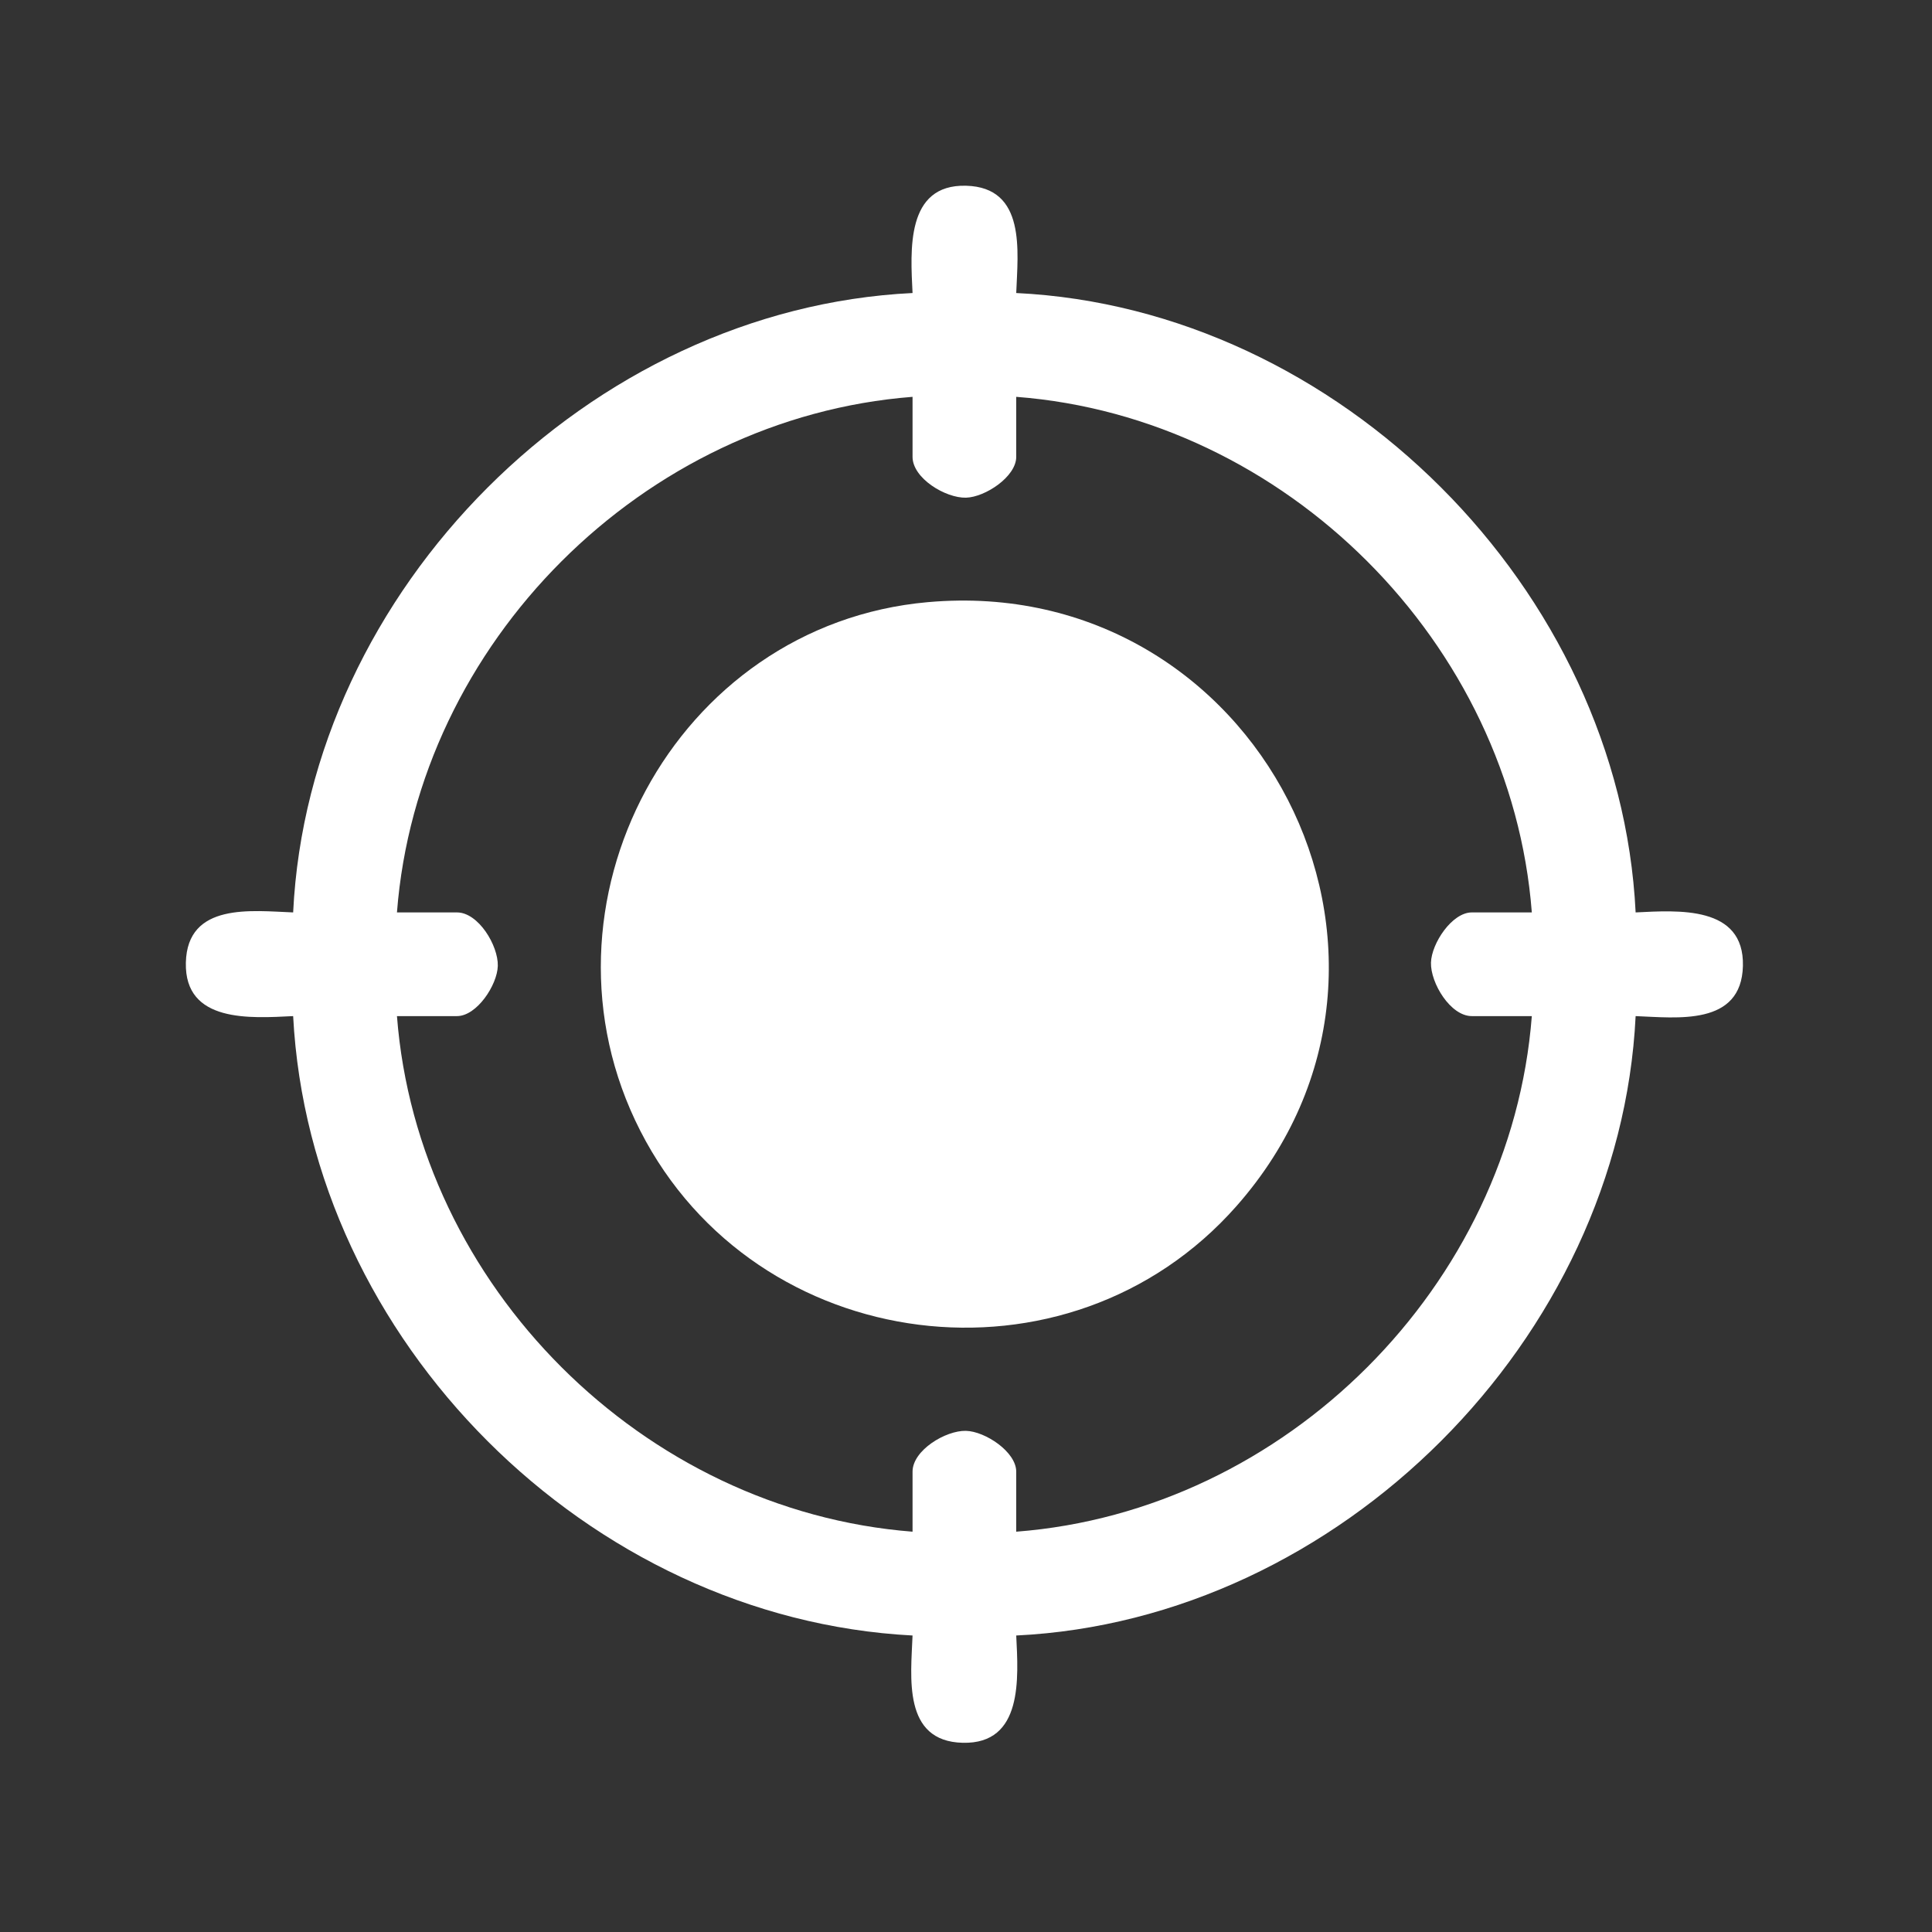
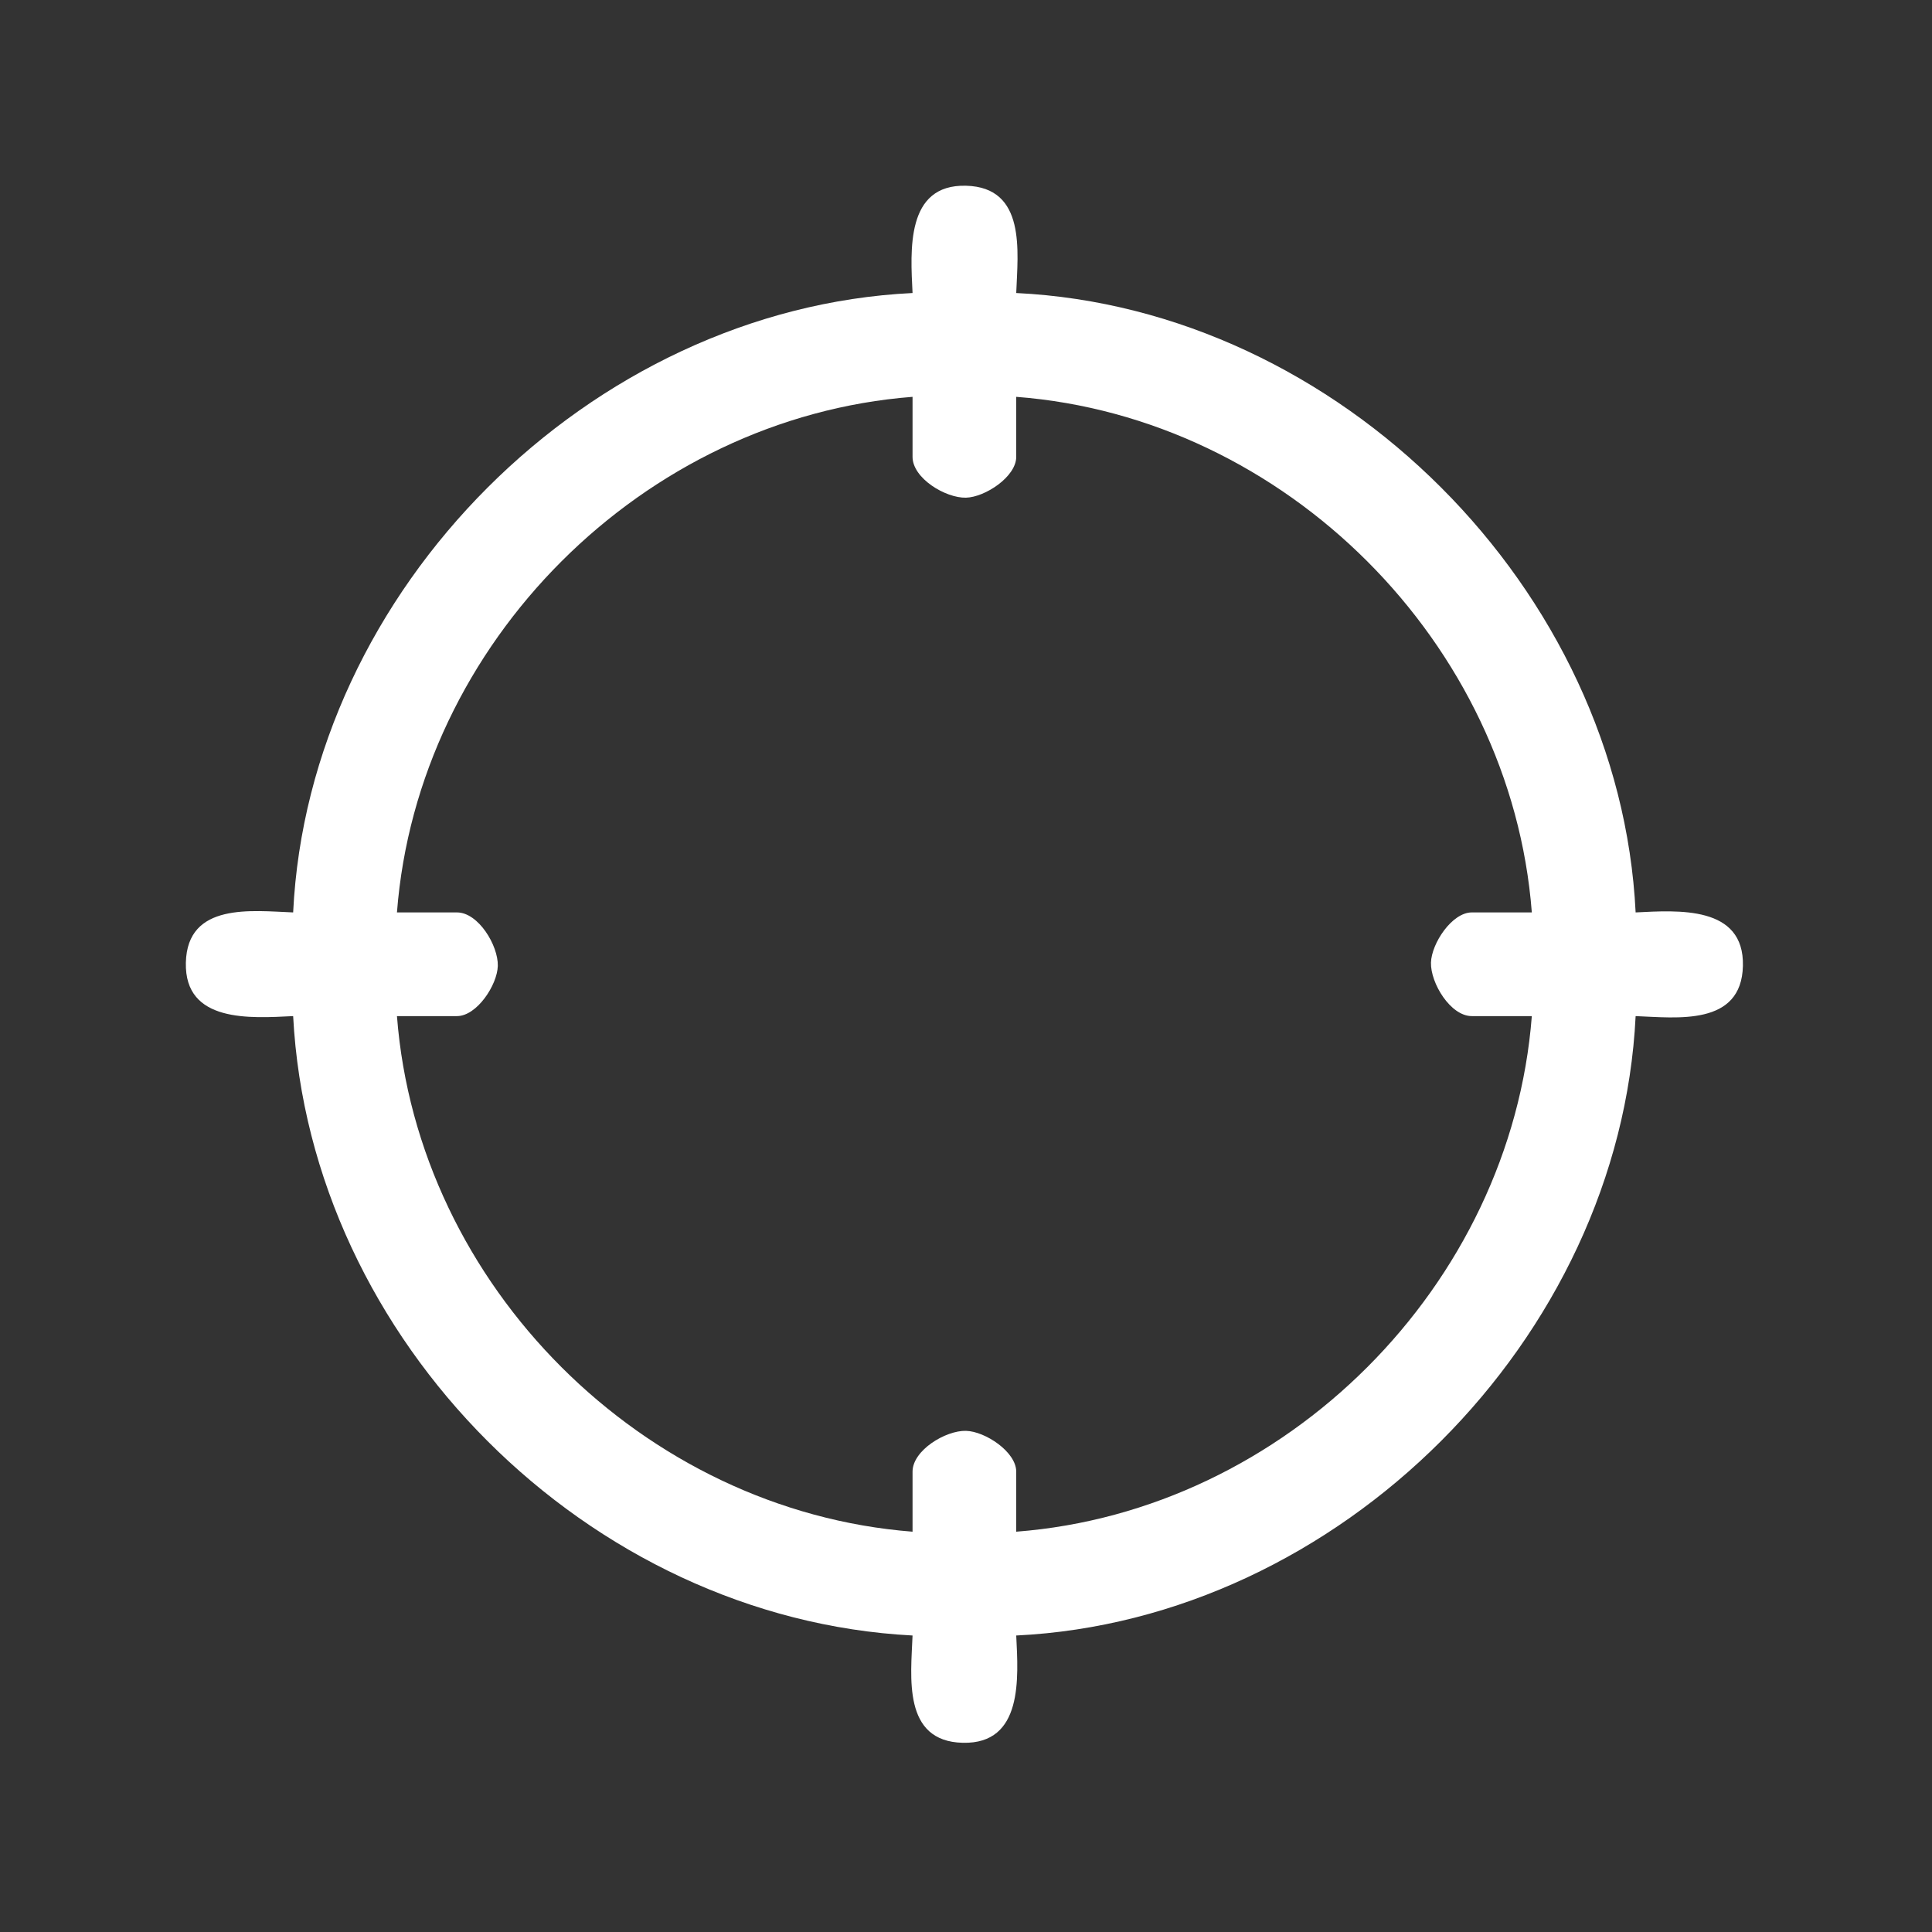
<svg xmlns="http://www.w3.org/2000/svg" id="Layer_1" data-name="Layer 1" viewBox="0 0 150 150">
  <rect x="0" y="0" width="150" height="150" fill="#333333" stroke="none" />
  <defs>
    <style>
      .cls-1 {
        fill: #fff;
      }
    </style>
  </defs>
  <path class="cls-1" d="M78.9,22.75c25.07,1.21,46.87,23.03,48.09,48.09,3.29-.16,8.44-.55,8.33,4.15s-5.14,4.02-8.33,3.9c-1.22,25.06-23.03,46.88-48.09,48.09.16,3.29.55,8.44-4.15,8.33s-4.02-5.14-3.9-8.33c-25.18-1.31-46.78-22.91-48.09-48.09-3.29.16-8.44.55-8.33-4.15s5.14-4.02,8.33-3.9c1.21-25.07,23.03-46.87,48.09-48.09-.16-3.3-.54-8.45,4.15-8.33s4.02,5.12,3.9,8.33ZM70.85,30.81c-20.92,1.62-38.42,19.1-40.03,40.03h4.66c1.66,0,3.21,2.57,3.17,4.15-.04,1.49-1.63,3.9-3.17,3.9h-4.66c1.61,20.94,19.11,38.4,40.03,40.03v-4.66c0-1.66,2.57-3.21,4.15-3.17,1.49.04,3.9,1.63,3.9,3.17v4.66c20.93-1.61,38.41-19.11,40.03-40.03h-4.66c-1.66,0-3.21-2.57-3.17-4.15.04-1.49,1.63-3.9,3.17-3.9h4.66c-1.61-20.92-19.12-38.43-40.03-40.03v4.66c0,1.54-2.41,3.13-3.9,3.17-1.59.04-4.15-1.51-4.15-3.17v-4.66Z" />
-   <path class="cls-1" d="M72.05,46.75c25.57-2.27,40.96,27.59,23.96,46.88-13.06,14.82-37.33,11.71-46.29-5.82s2.64-39.31,22.32-41.06Z" />
</svg>